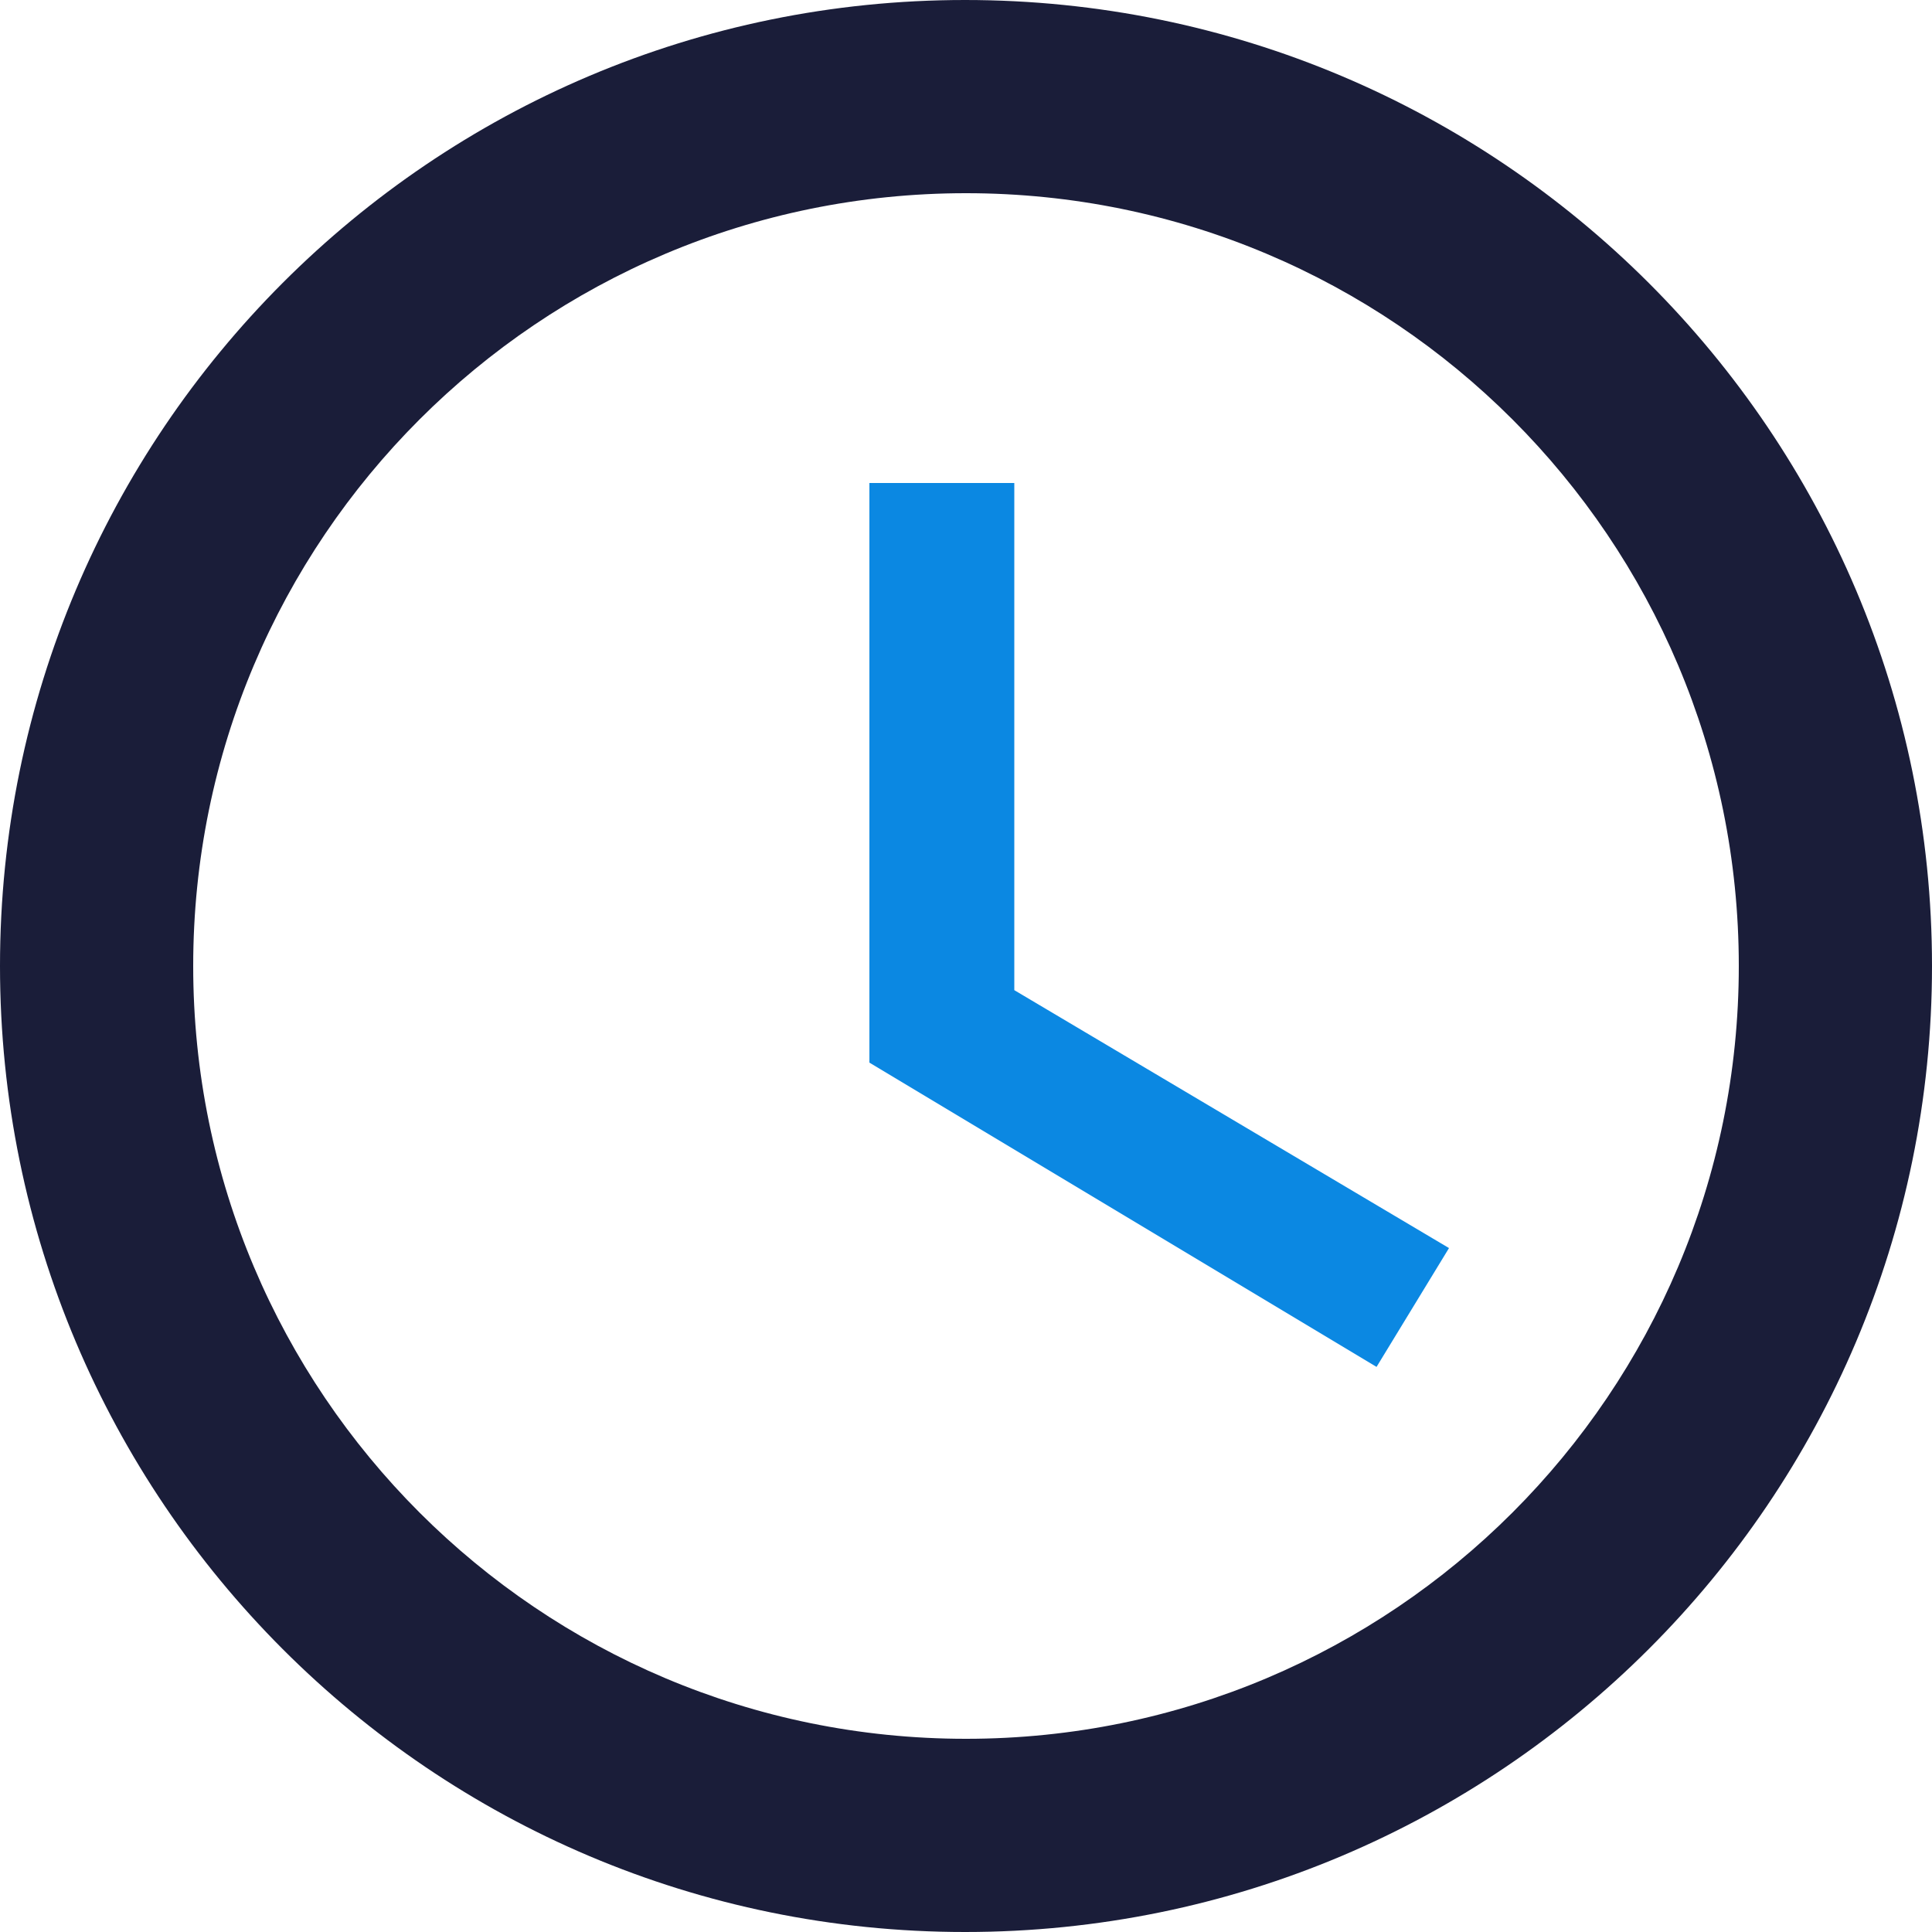
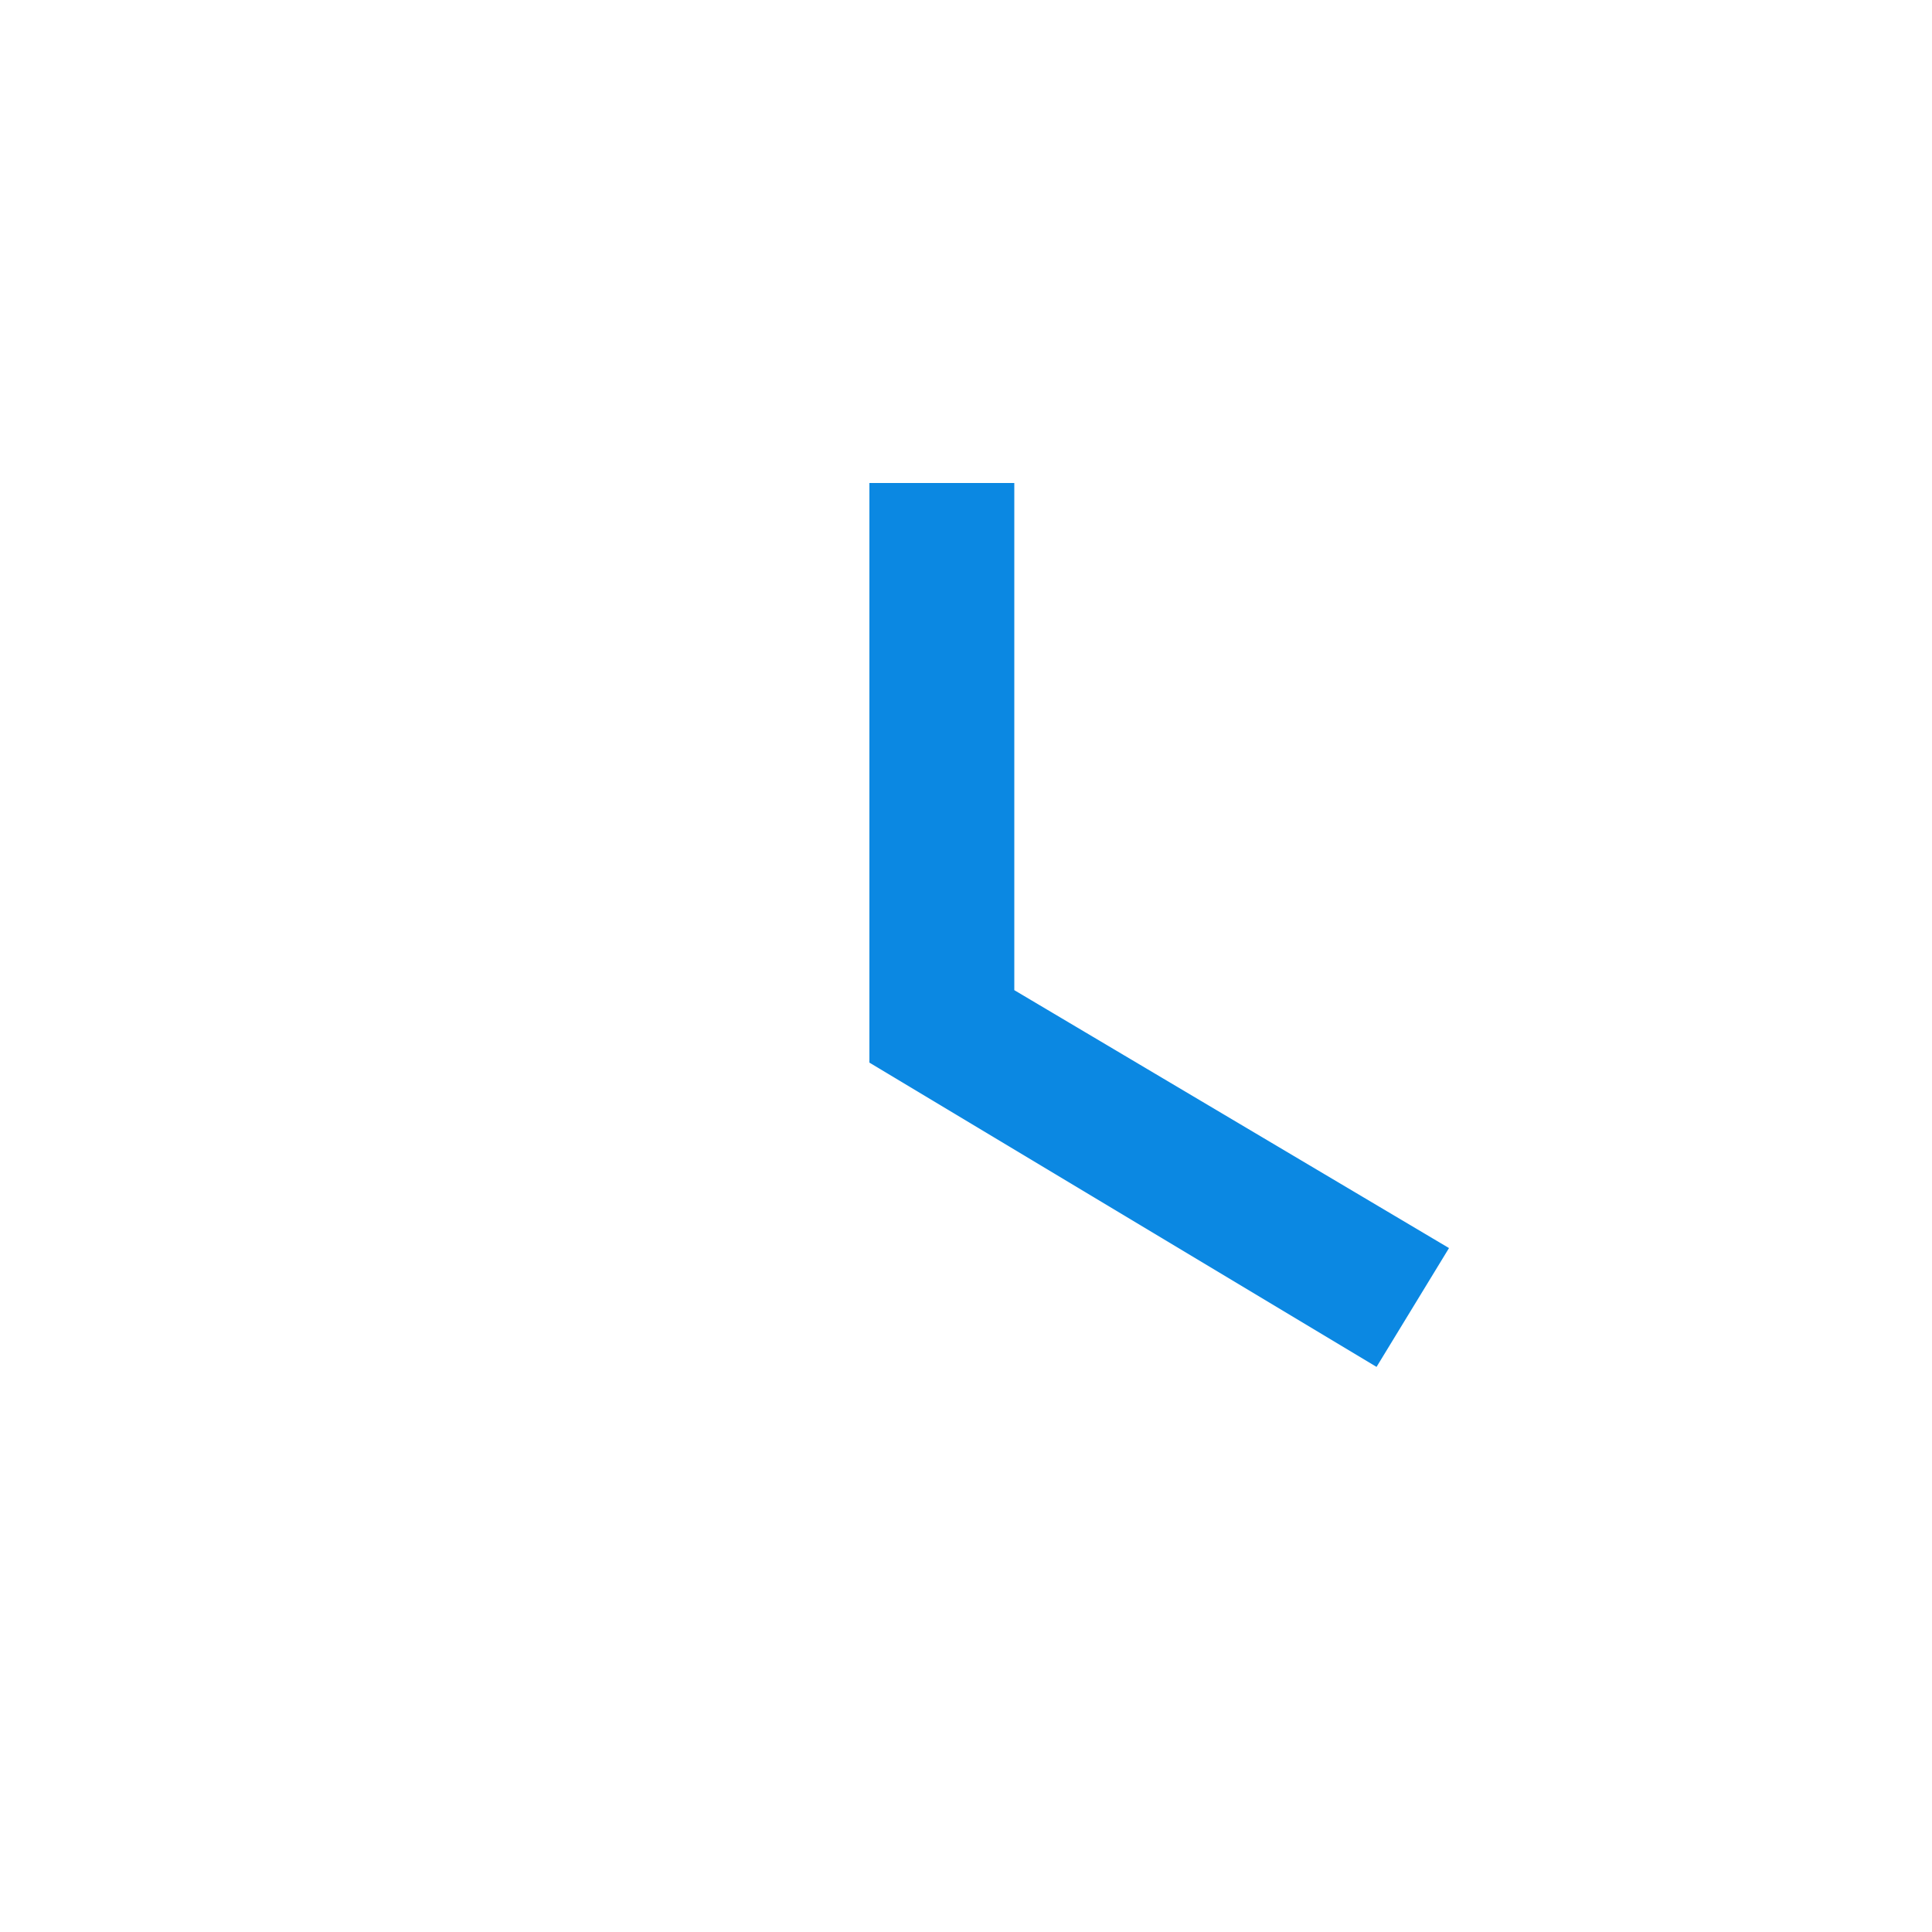
<svg xmlns="http://www.w3.org/2000/svg" width="30" height="30" viewBox="0 0 30 30" fill="none">
-   <path d="M14.985 0C6.705 0 0 6.72 0 15C0 23.28 6.705 30 14.985 30C23.28 30 30 23.28 30 15C30 6.72 23.28 0 14.985 0ZM15 27C8.37 27 3 21.63 3 15C3 8.37 8.37 3 15 3C21.63 3 27 8.37 27 15C27 21.63 21.63 27 15 27Z" fill="#1A1D39" />
  <path d="M15.75 7.5H13.5V16.5L21.375 21.225L22.5 19.38L15.75 15.375V7.5Z" fill="#0B88E2" />
</svg>